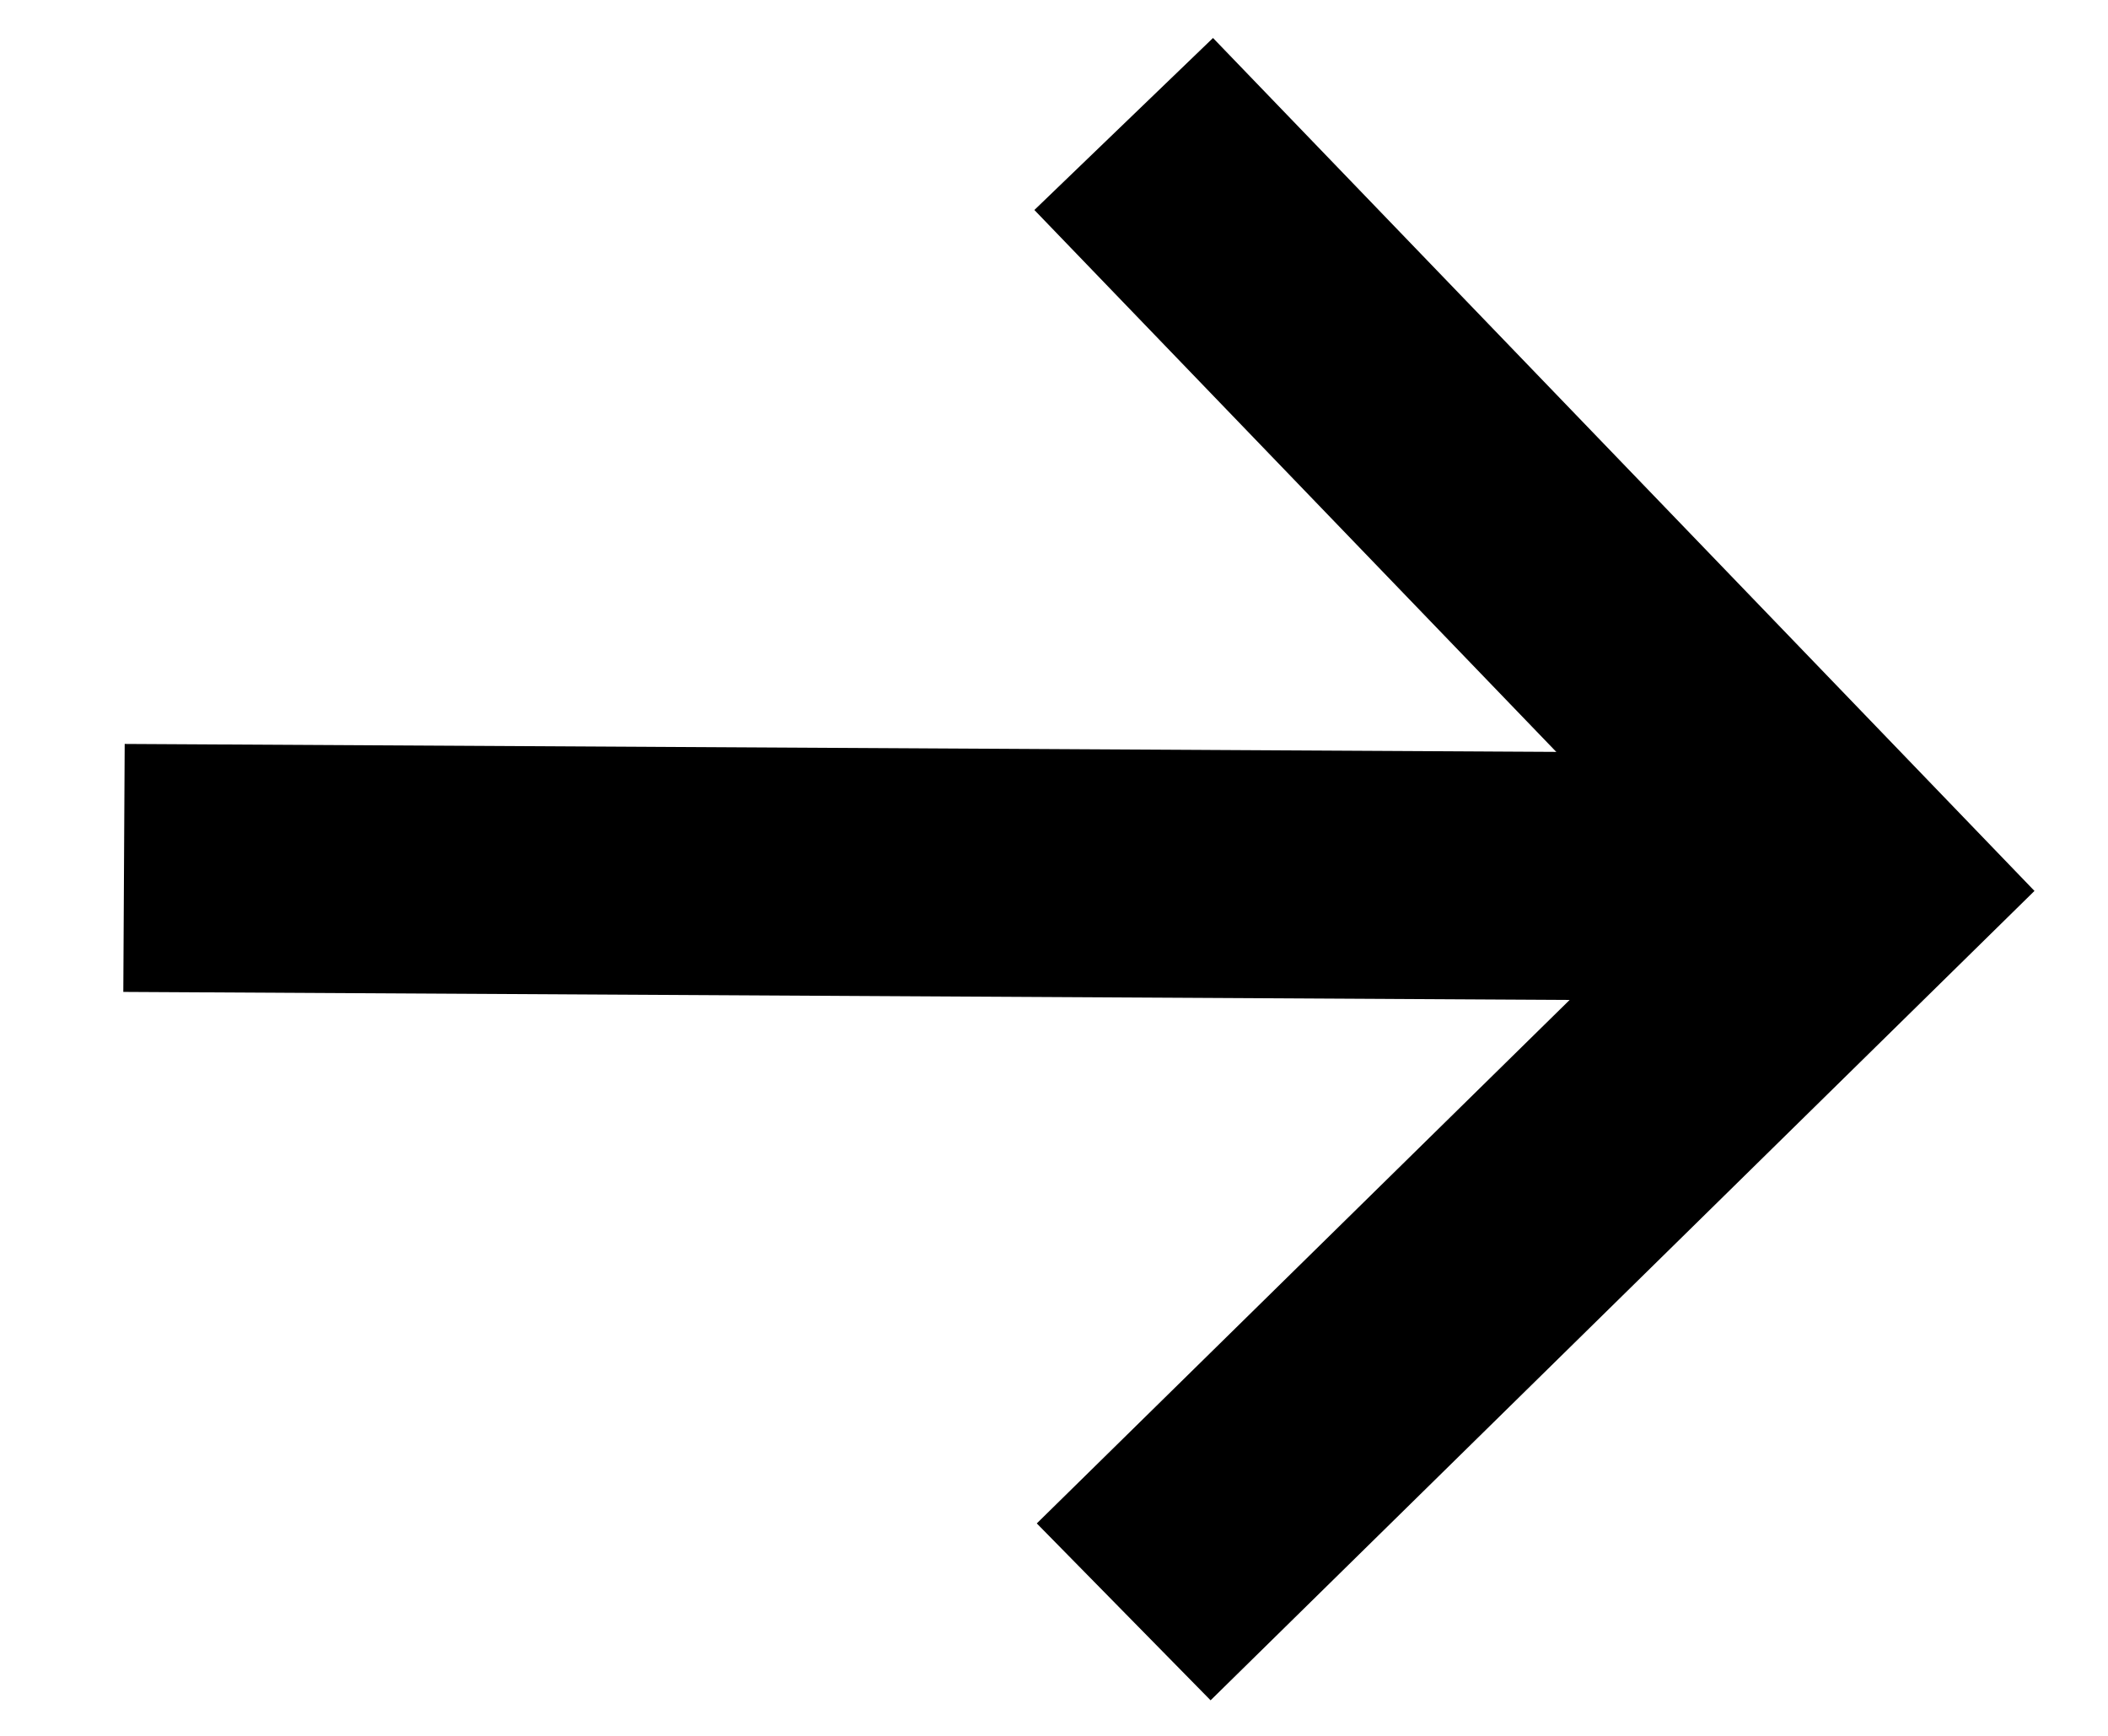
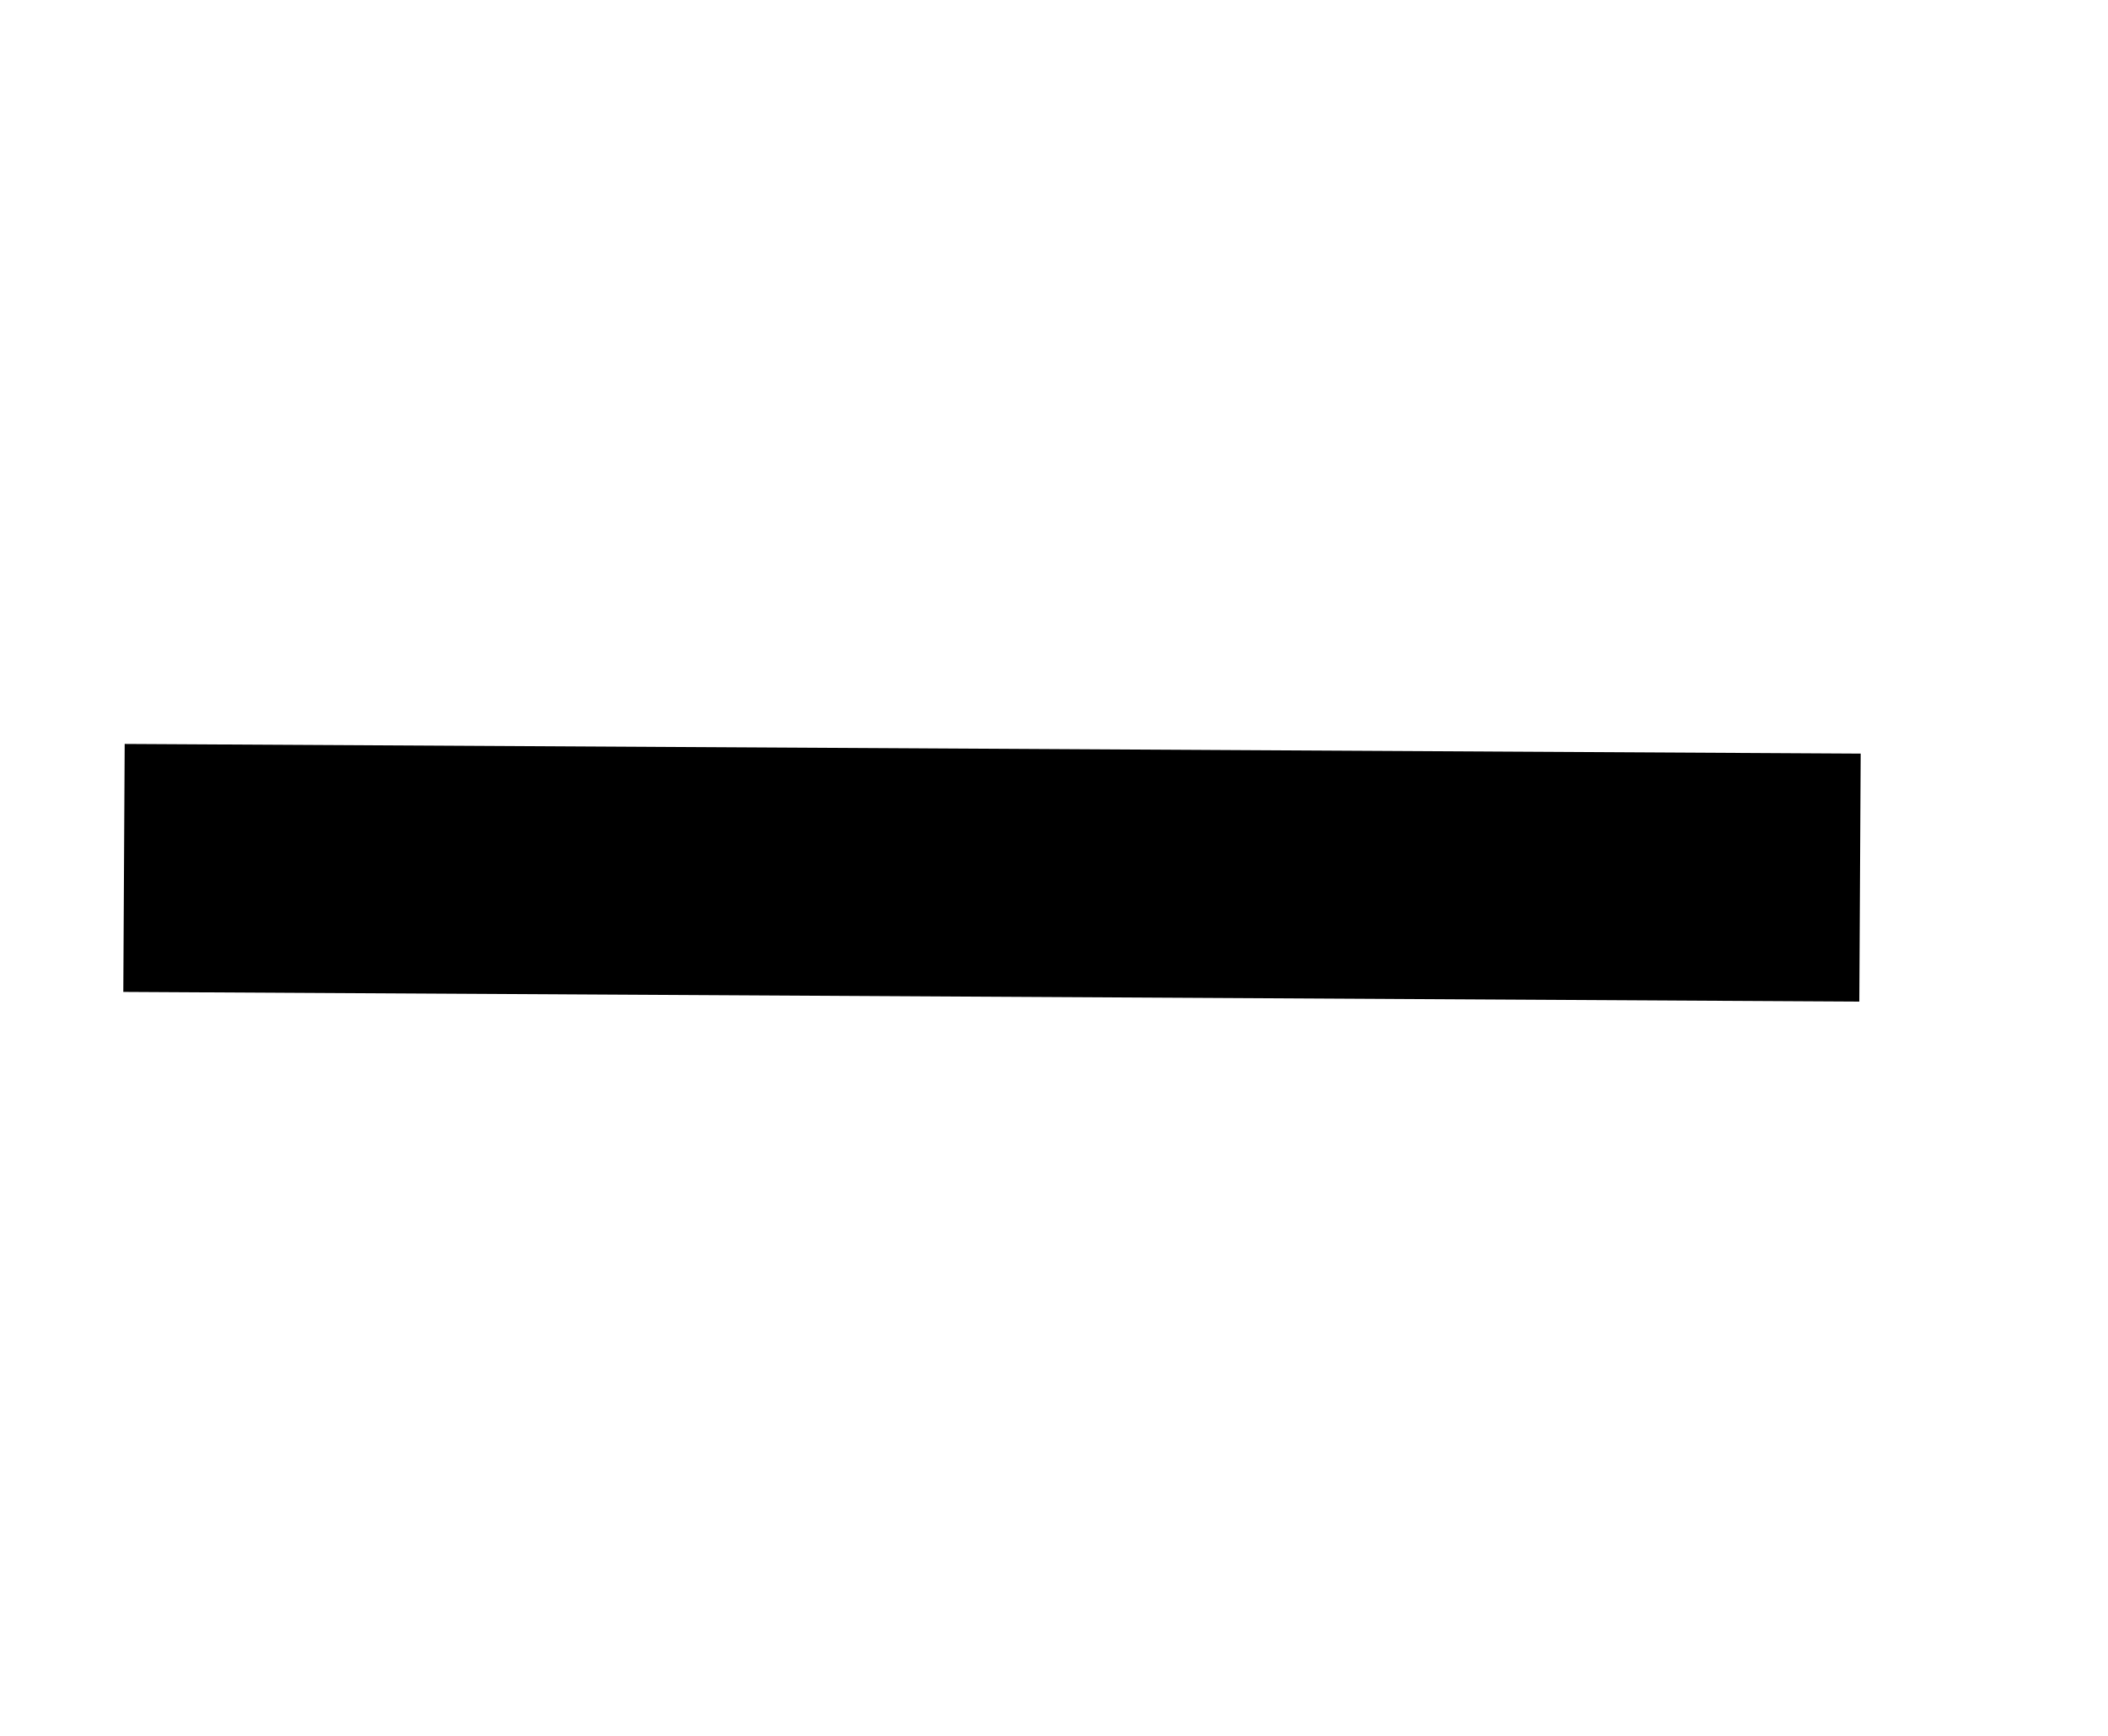
<svg xmlns="http://www.w3.org/2000/svg" width="17" height="14" viewBox="0 0 17 14" fill="none">
  <path d="M1 7L15 7.078" stroke="black" stroke-width="2" />
-   <path d="M9.062 1L15 7.166L9.062 13" stroke="black" stroke-width="2" />
</svg>